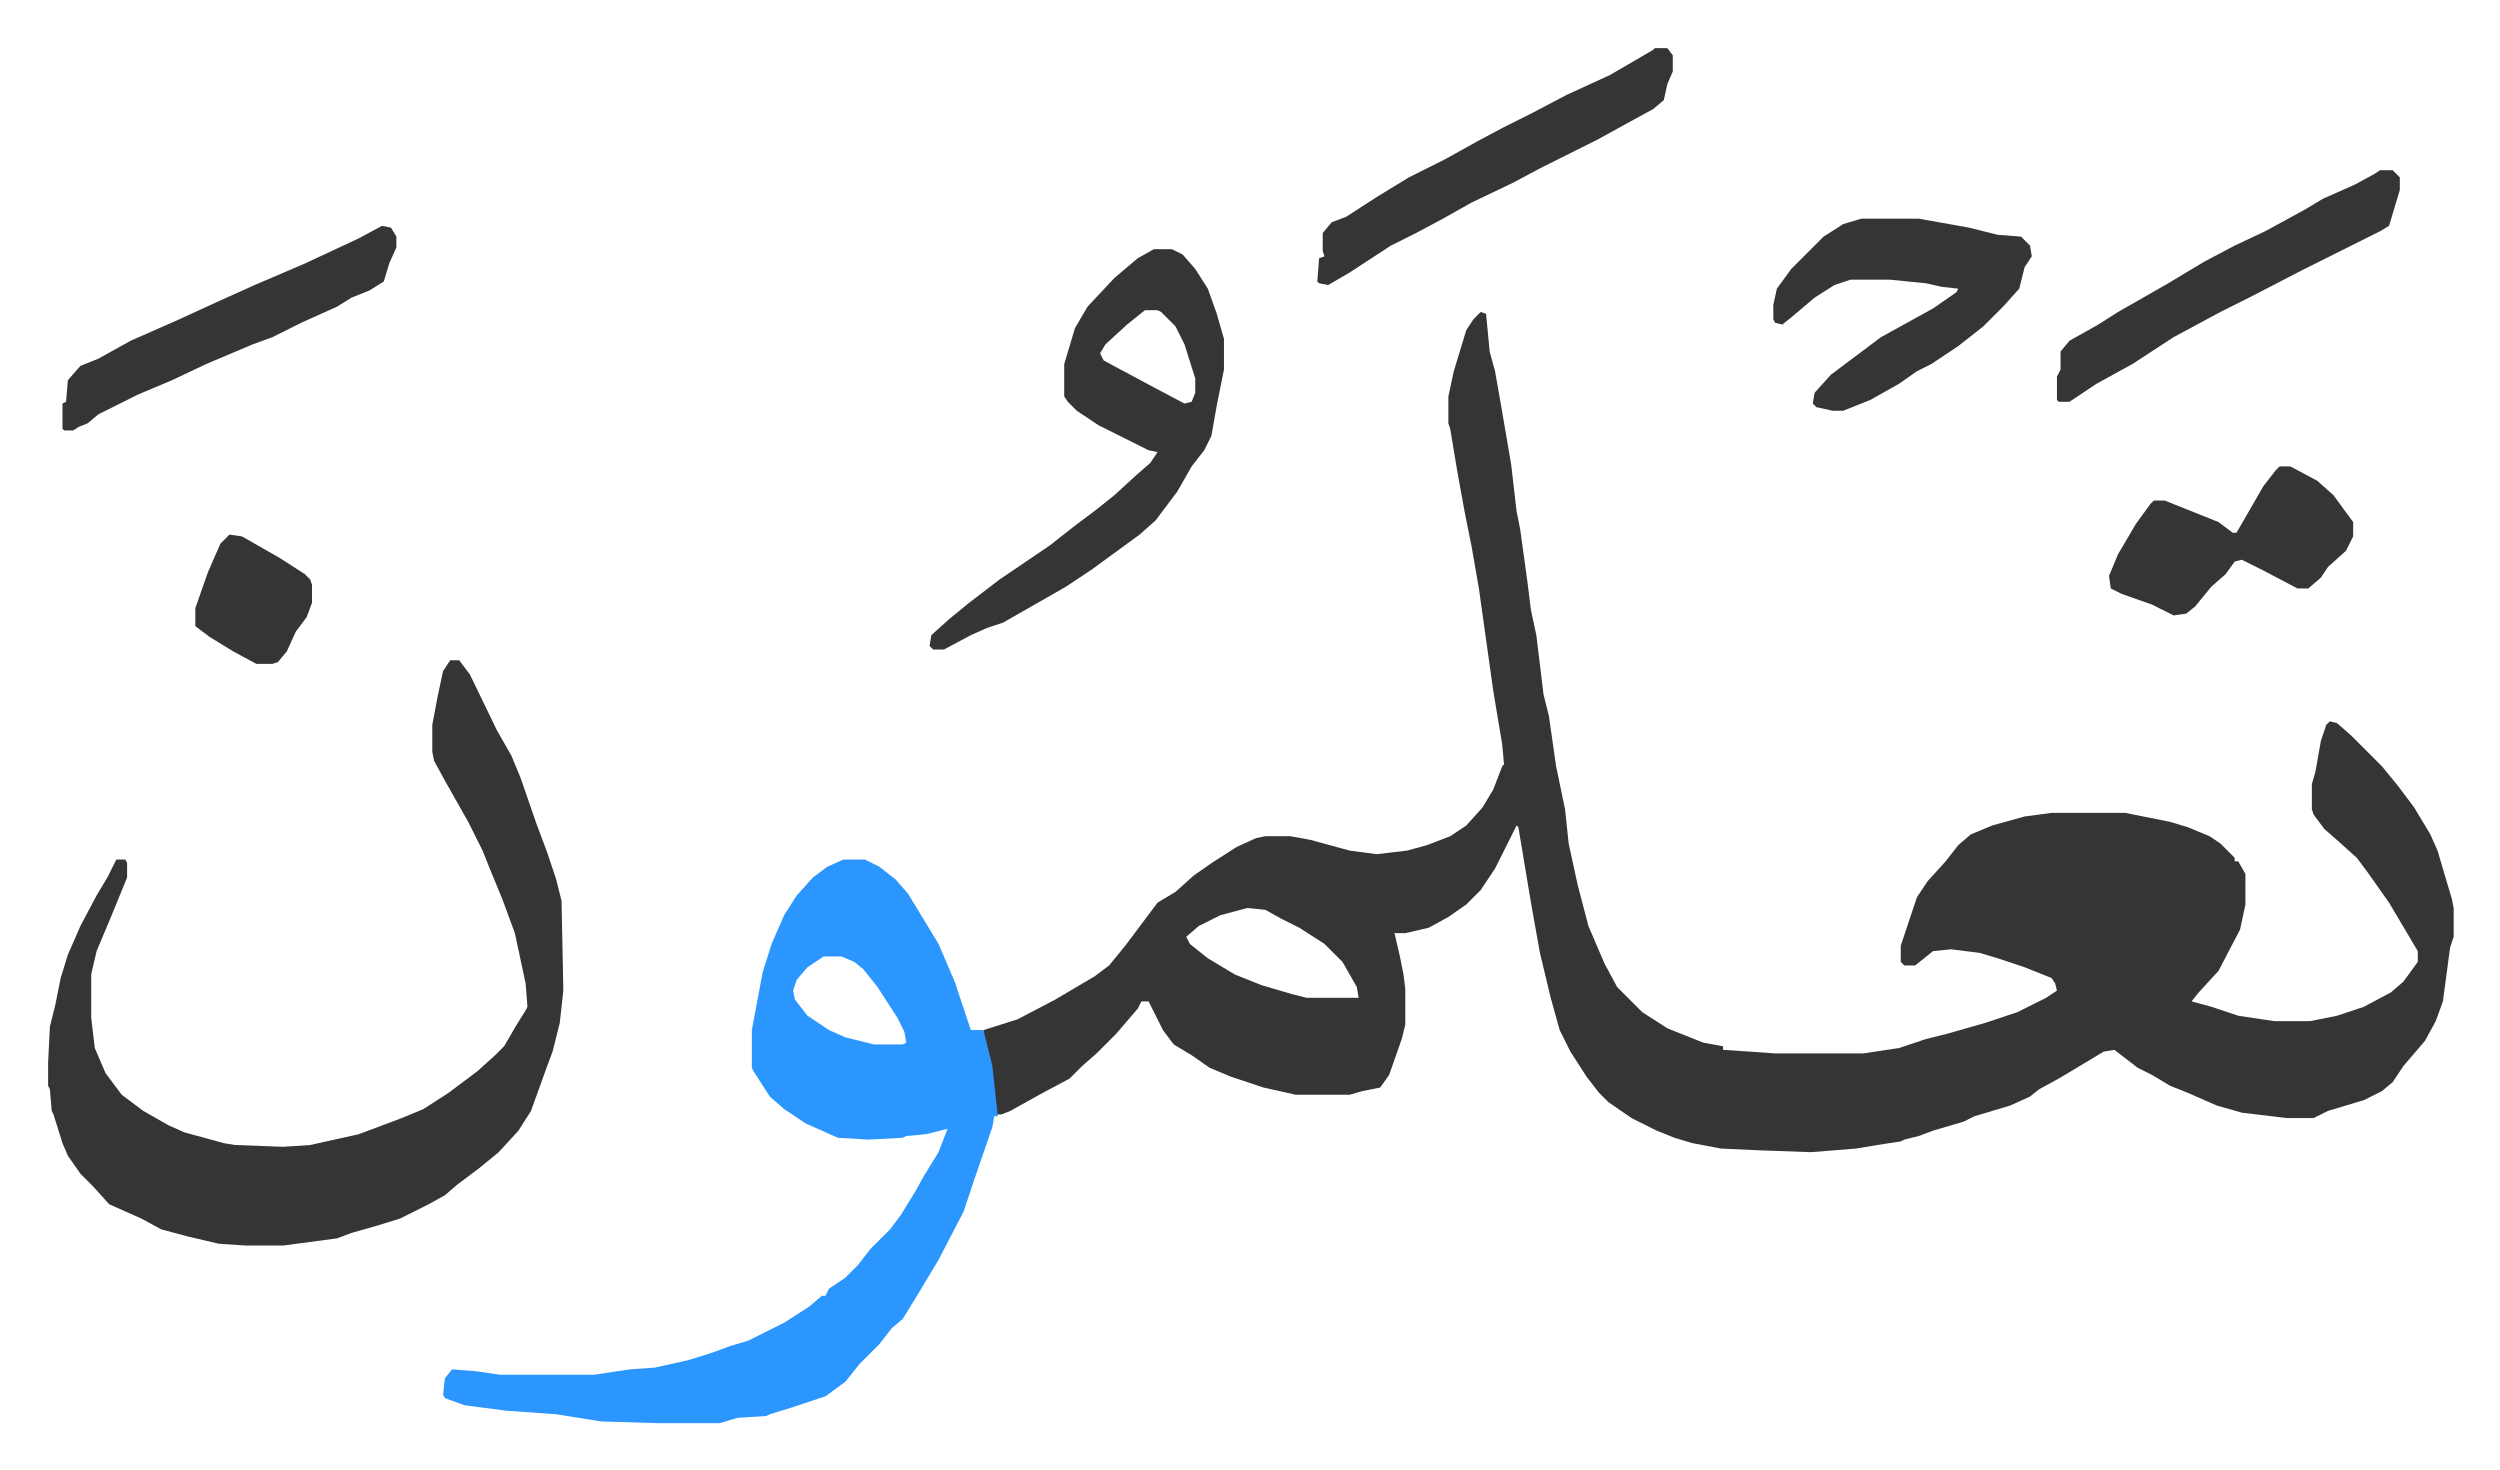
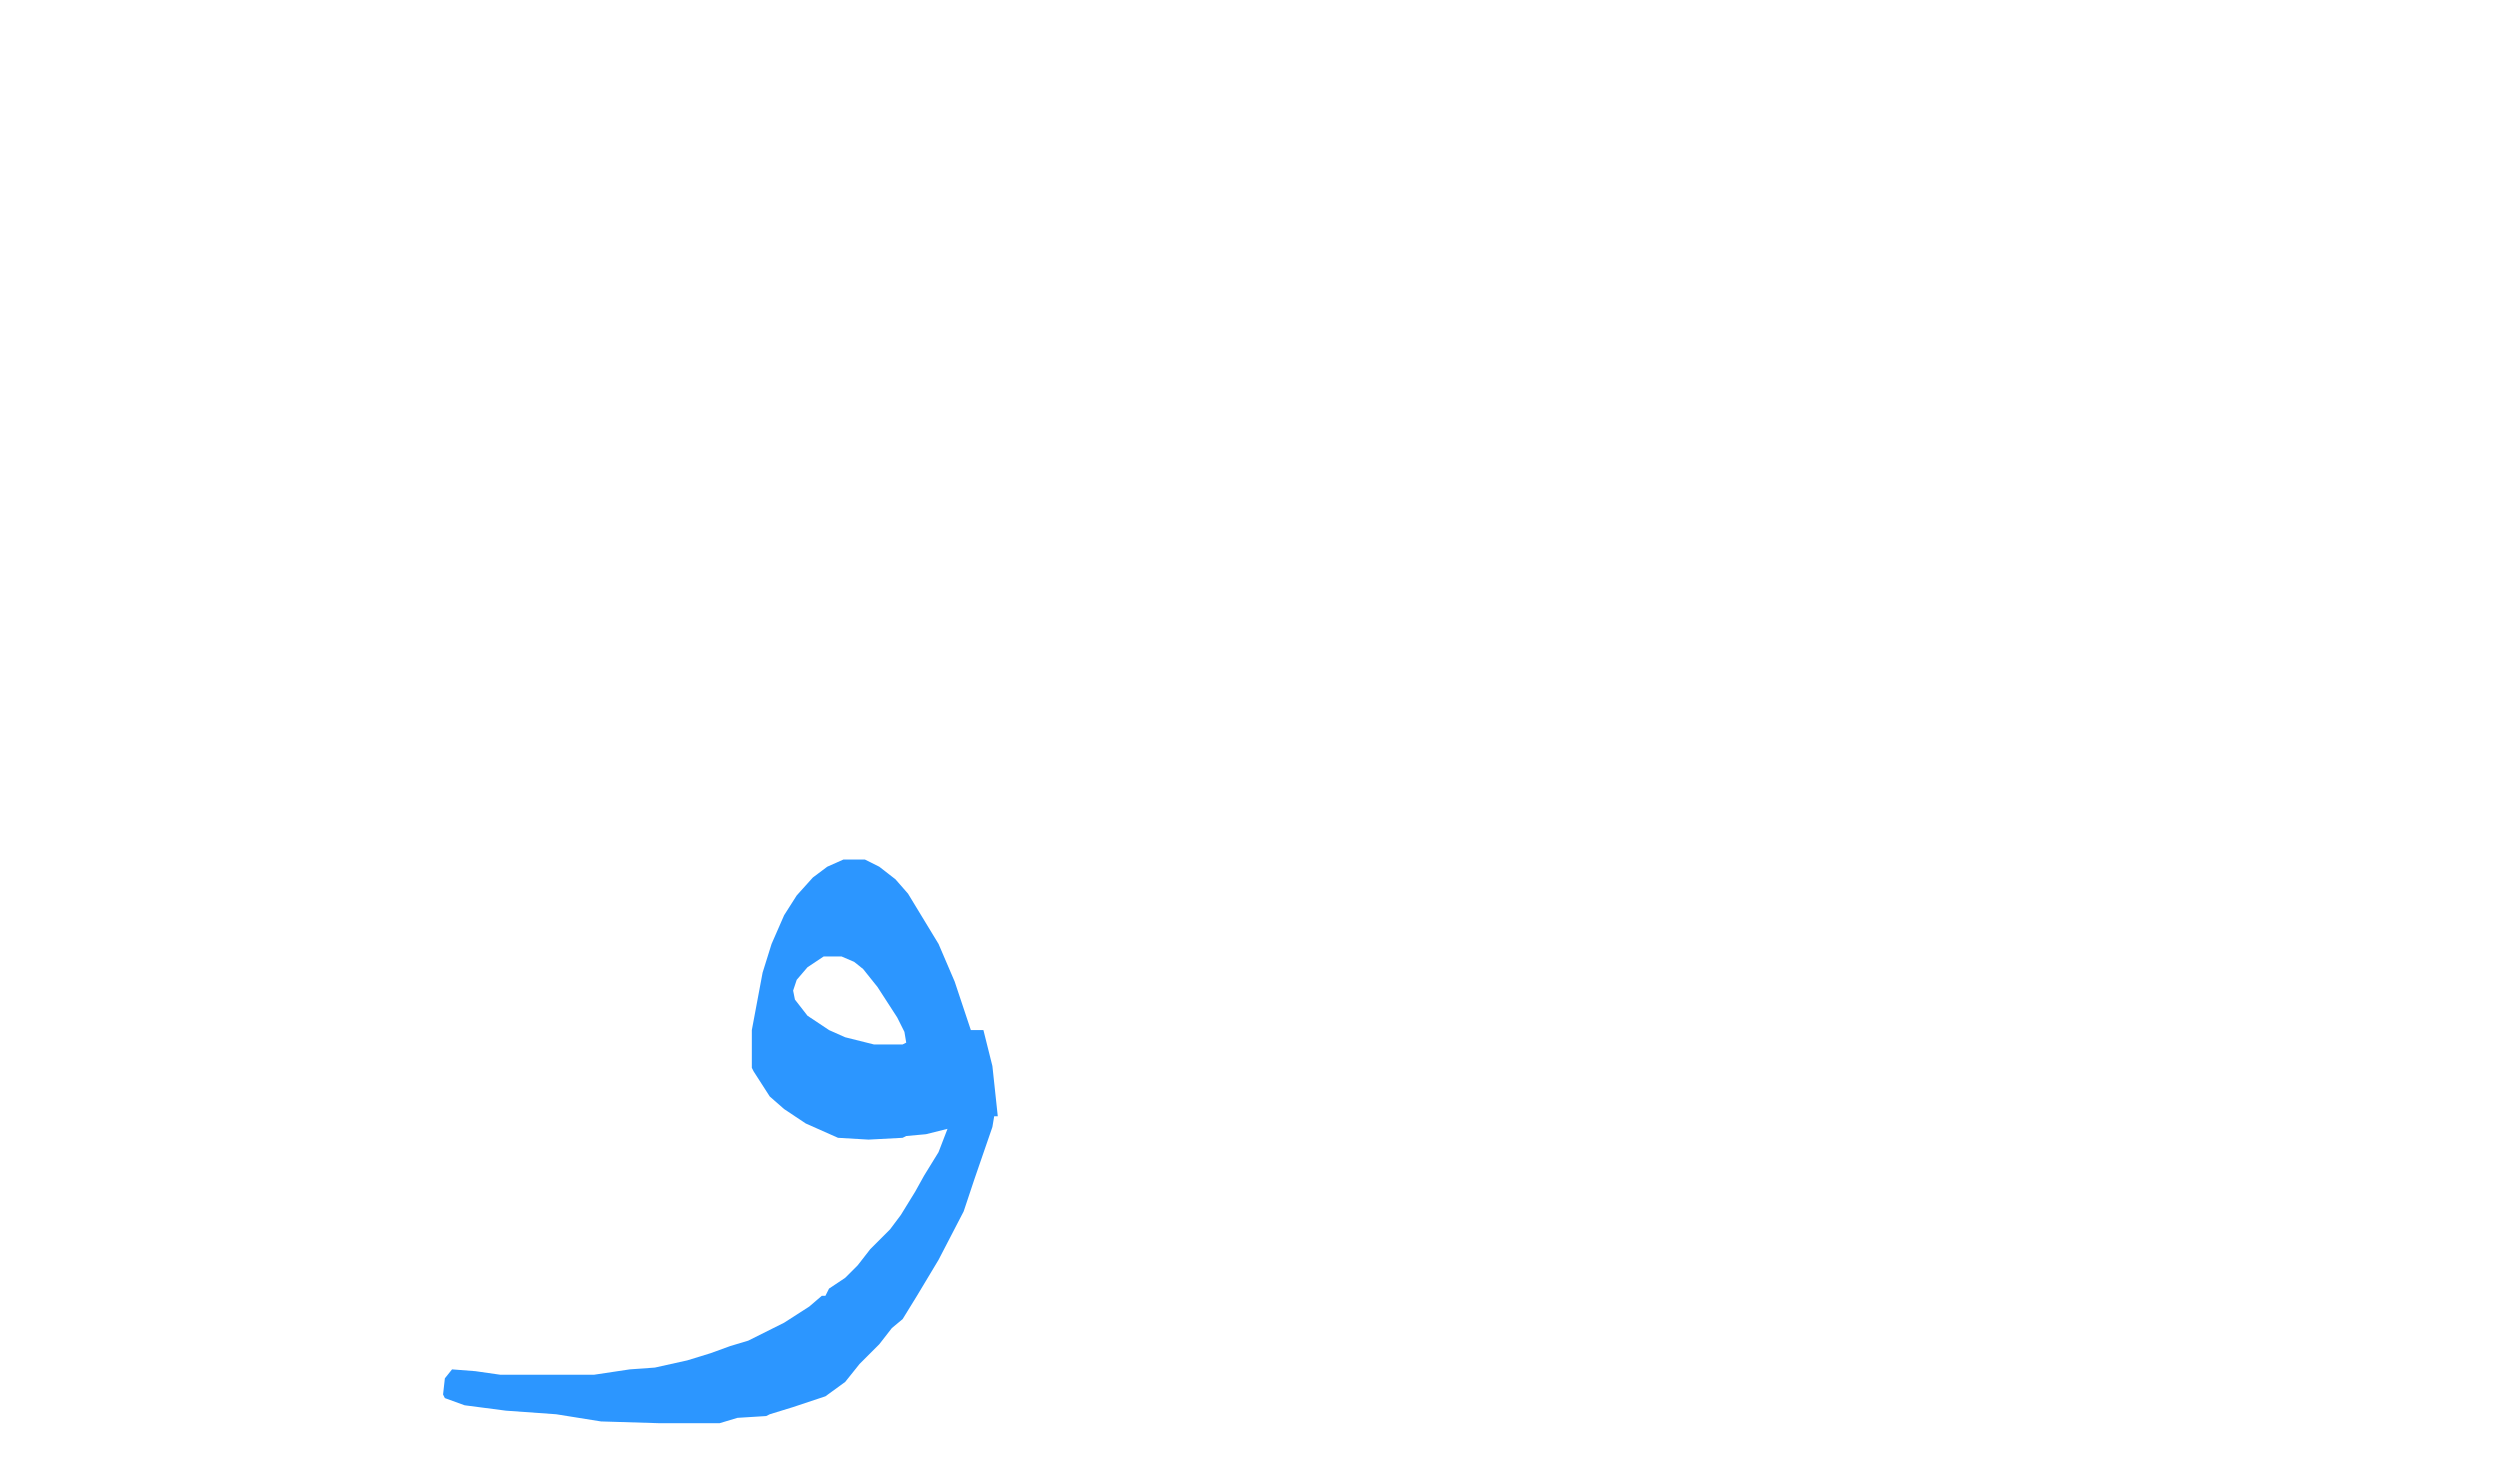
<svg xmlns="http://www.w3.org/2000/svg" viewBox="-26.8 365.2 1392.6 818.6">
-   <path fill="#353535" id="rule_normal" d="m798 539 3 1 2 21 3 11 3 17 6 35 3 26 2 10 4 29 2 16 3 14 4 33 3 12 4 28 5 24 2 19 5 23 6 23 9 21 7 13 14 14 14 9 5 2 15 6 11 2v2l15 1 14 1h49l20-3 15-5 12-3 21-6 18-6 16-8 6-4-1-4-2-3-15-6-15-5-10-3-16-2-10 1-10 8h-6l-2-2v-9l3-9 3-9 3-9 6-9 10-11 7-9 7-6 12-5 18-5 15-2h41l25 5 10 3 12 5 6 4 8 8v2h2l4 7v17l-3 14-12 23-11 12-4 5 11 3 15 5 20 3h20l15-3 15-5 15-8 7-6 8-11v-6l-16-27-12-17-6-8-10-9-8-7-6-8-1-3v-14l2-7 3-17 3-9 2-2 4 1 8 7 17 17 9 11 9 12 9 15 4 9 8 27 1 5v16l-2 6-4 30-4 11-6 11-12 14-6 9-6 5-10 5-20 6-8 4h-15l-25-3-14-4-16-7-10-4-10-6-8-4-13-10-6 1-15 9-10 6-11 6-5 4-11 5-20 6-6 3-17 5-8 3-8 2-2 1-13 2-12 2-25 2-28-1-22-1-16-3-10-3-10-4-14-7-13-9-5-5-7-9-9-14-6-12-5-18-6-25-5-28-5-30-2-12-1-1-12 24-8 12-8 8-10 7-11 6-13 3h-6l3 13 2 10 1 8v20l-2 8-7 20-5 7-10 2-7 2h-30l-18-4-18-6-12-5-10-7-10-6-6-8-8-16h-4l-2 4-12 14-11 11-8 7-7 7-15 8-18 10-5 2h-3l-3-27-4-16v-4l19-6 21-11 22-13 8-6 9-11 12-16 6-8 10-6 10-9 10-7 14-9 11-5 5-1h14l11 2 22 6 15 2 17-2 11-3 13-5 9-6 9-10 6-10 5-13 1-1-1-11-5-30-8-57-4-23-4-20-4-22-4-24-1-3v-15l3-14 7-23 4-6zM668 871l-15 4-12 6-7 6 2 4 10 8 15 9 15 6 17 5 8 2h29l-1-6-8-14-10-10-14-9-10-5-9-5z" />
  <path fill="#2c96ff" id="rule_madd_permissible_2_4_6" d="M443 844h12l8 4 9 7 7 8 17 28 9 21 9 27h7l5 20 3 28h-2l-1 6-10 29-6 18-14 27-12 20-8 13-6 5-7 9-11 11-8 10-11 8-18 6-13 4-2 1-16 1-10 3h-33l-33-1-25-4-28-2-23-3-11-4-1-2 1-9 4-5 13 1 14 2h52l20-3 14-1 18-4 13-4 11-4 10-3 20-10 14-9 7-6h2l2-4 9-6 7-7 7-9 11-11 6-8 8-13 5-9 8-13 5-13-12 3-11 1-2 1-19 1-17-1-18-8-12-8-8-7-9-14-1-2v-21l6-32 5-16 7-16 7-11 9-10 8-6zm-11 54-9 6-6 7-2 6 1 5 7 9 12 8 9 4 16 4h16l2-1-1-6-4-8-11-17-8-10-5-4-7-3z" />
-   <path fill="#353535" id="rule_normal" d="M224 733h5l6 8 15 31 8 14 5 12 9 26 6 16 5 15 3 12 1 50-2 18-4 16-3 8-9 25-7 11-11 12-11 9-12 9-7 6-9 5-16 8-13 4-14 4-8 3-30 4h-21l-15-1-17-4-15-4-11-6-18-8-9-10-7-7-7-10-3-7-5-16-1-2-1-12-1-2v-13l1-20 3-12 3-15 4-13 7-16 9-17 6-10 5-10h5l1 2v8l-9 22-8 19-3 13v24l2 17 6 14 9 12 12 9 14 8 9 4 22 6 6 1 27 1 15-1 27-6 24-9 12-5 14-9 16-12 10-9 5-5 7-12 5-8 1-2-1-13-6-28-7-19-7-17-4-10-8-16-13-23-6-11-1-5v-15l3-16 3-14zm392-229h10l6 3 7 8 7 11 5 14 4 14v17l-4 20-3 17-4 8-7 9-8 14-12 16-9 8-11 8-15 11-15 10-21 12-14 8-9 3-9 4-15 8h-6l-2-2 1-6 10-9 11-9 17-13 28-19 14-11 12-9 10-8 12-11 8-7 4-6-5-1-28-14-12-8-5-5-2-3v-18l3-10 3-10 7-12 15-16 13-11zm-5 34-10 8-12 11-3 5 2 4 28 15 17 9 4-1 2-5v-8l-6-19-5-10-8-8-2-1zm399-51h32l28 5 16 4 13 1 5 5 1 6-4 6-3 12-9 10-11 11-14 11-15 10-8 4-10 7-16 9-15 6h-6l-9-2-2-2 1-6 9-10 16-12 12-9 29-16 13-9 1-2-9-1-9-2-20-2h-22l-9 3-11 7-13 11-5 4-4-1-1-2v-8l2-9 8-11 18-18 11-7zm-115-95h7l3 4v9l-3 7-2 9-6 5-11 6-20 11-16 8-16 8-15 8-23 11-16 9-15 8-14 7-23 15-12 7-5-1-1-1 1-13 3-1-1-3v-10l5-6 8-3 17-11 18-11 20-10 18-10 15-8 16-8 19-10 24-11 24-14zm404 68h7l4 4v7l-6 20-5 3-12 6-16 8-16 8-29 15-16 8-26 14-23 15-20 11-15 10h-6l-1-1v-13l2-4v-10l5-6 16-9 11-7 28-16 20-12 17-9 17-8 22-12 10-6 18-8 11-6zm-56 165h6l15 8 9 8 11 15v8l-4 8-10 9-4 6-7 6h-6l-19-10-12-6-4 1-5 7-8 7-9 11-5 4-7 1-12-6-17-6-6-3-1-7 5-12 10-17 8-11 2-2h6l20 8 10 4 8 6h2l15-26 7-9zM186 491l5 1 3 5v6l-4 9-3 10-8 5-10 4-8 5-20 9-16 8-11 4-26 11-19 9-19 8-22 11-6 5-5 2-3 2H9l-1-1v-14l2-1 1-12 7-8 10-4 18-10 25-11 24-11 20-9 28-12 30-14zm-85 172 7 1 21 12 14 9 3 3 1 3v10l-3 8-6 8-5 11-5 6-3 1h-9l-13-7-13-8-8-6v-10l7-20 7-16z" />
</svg>